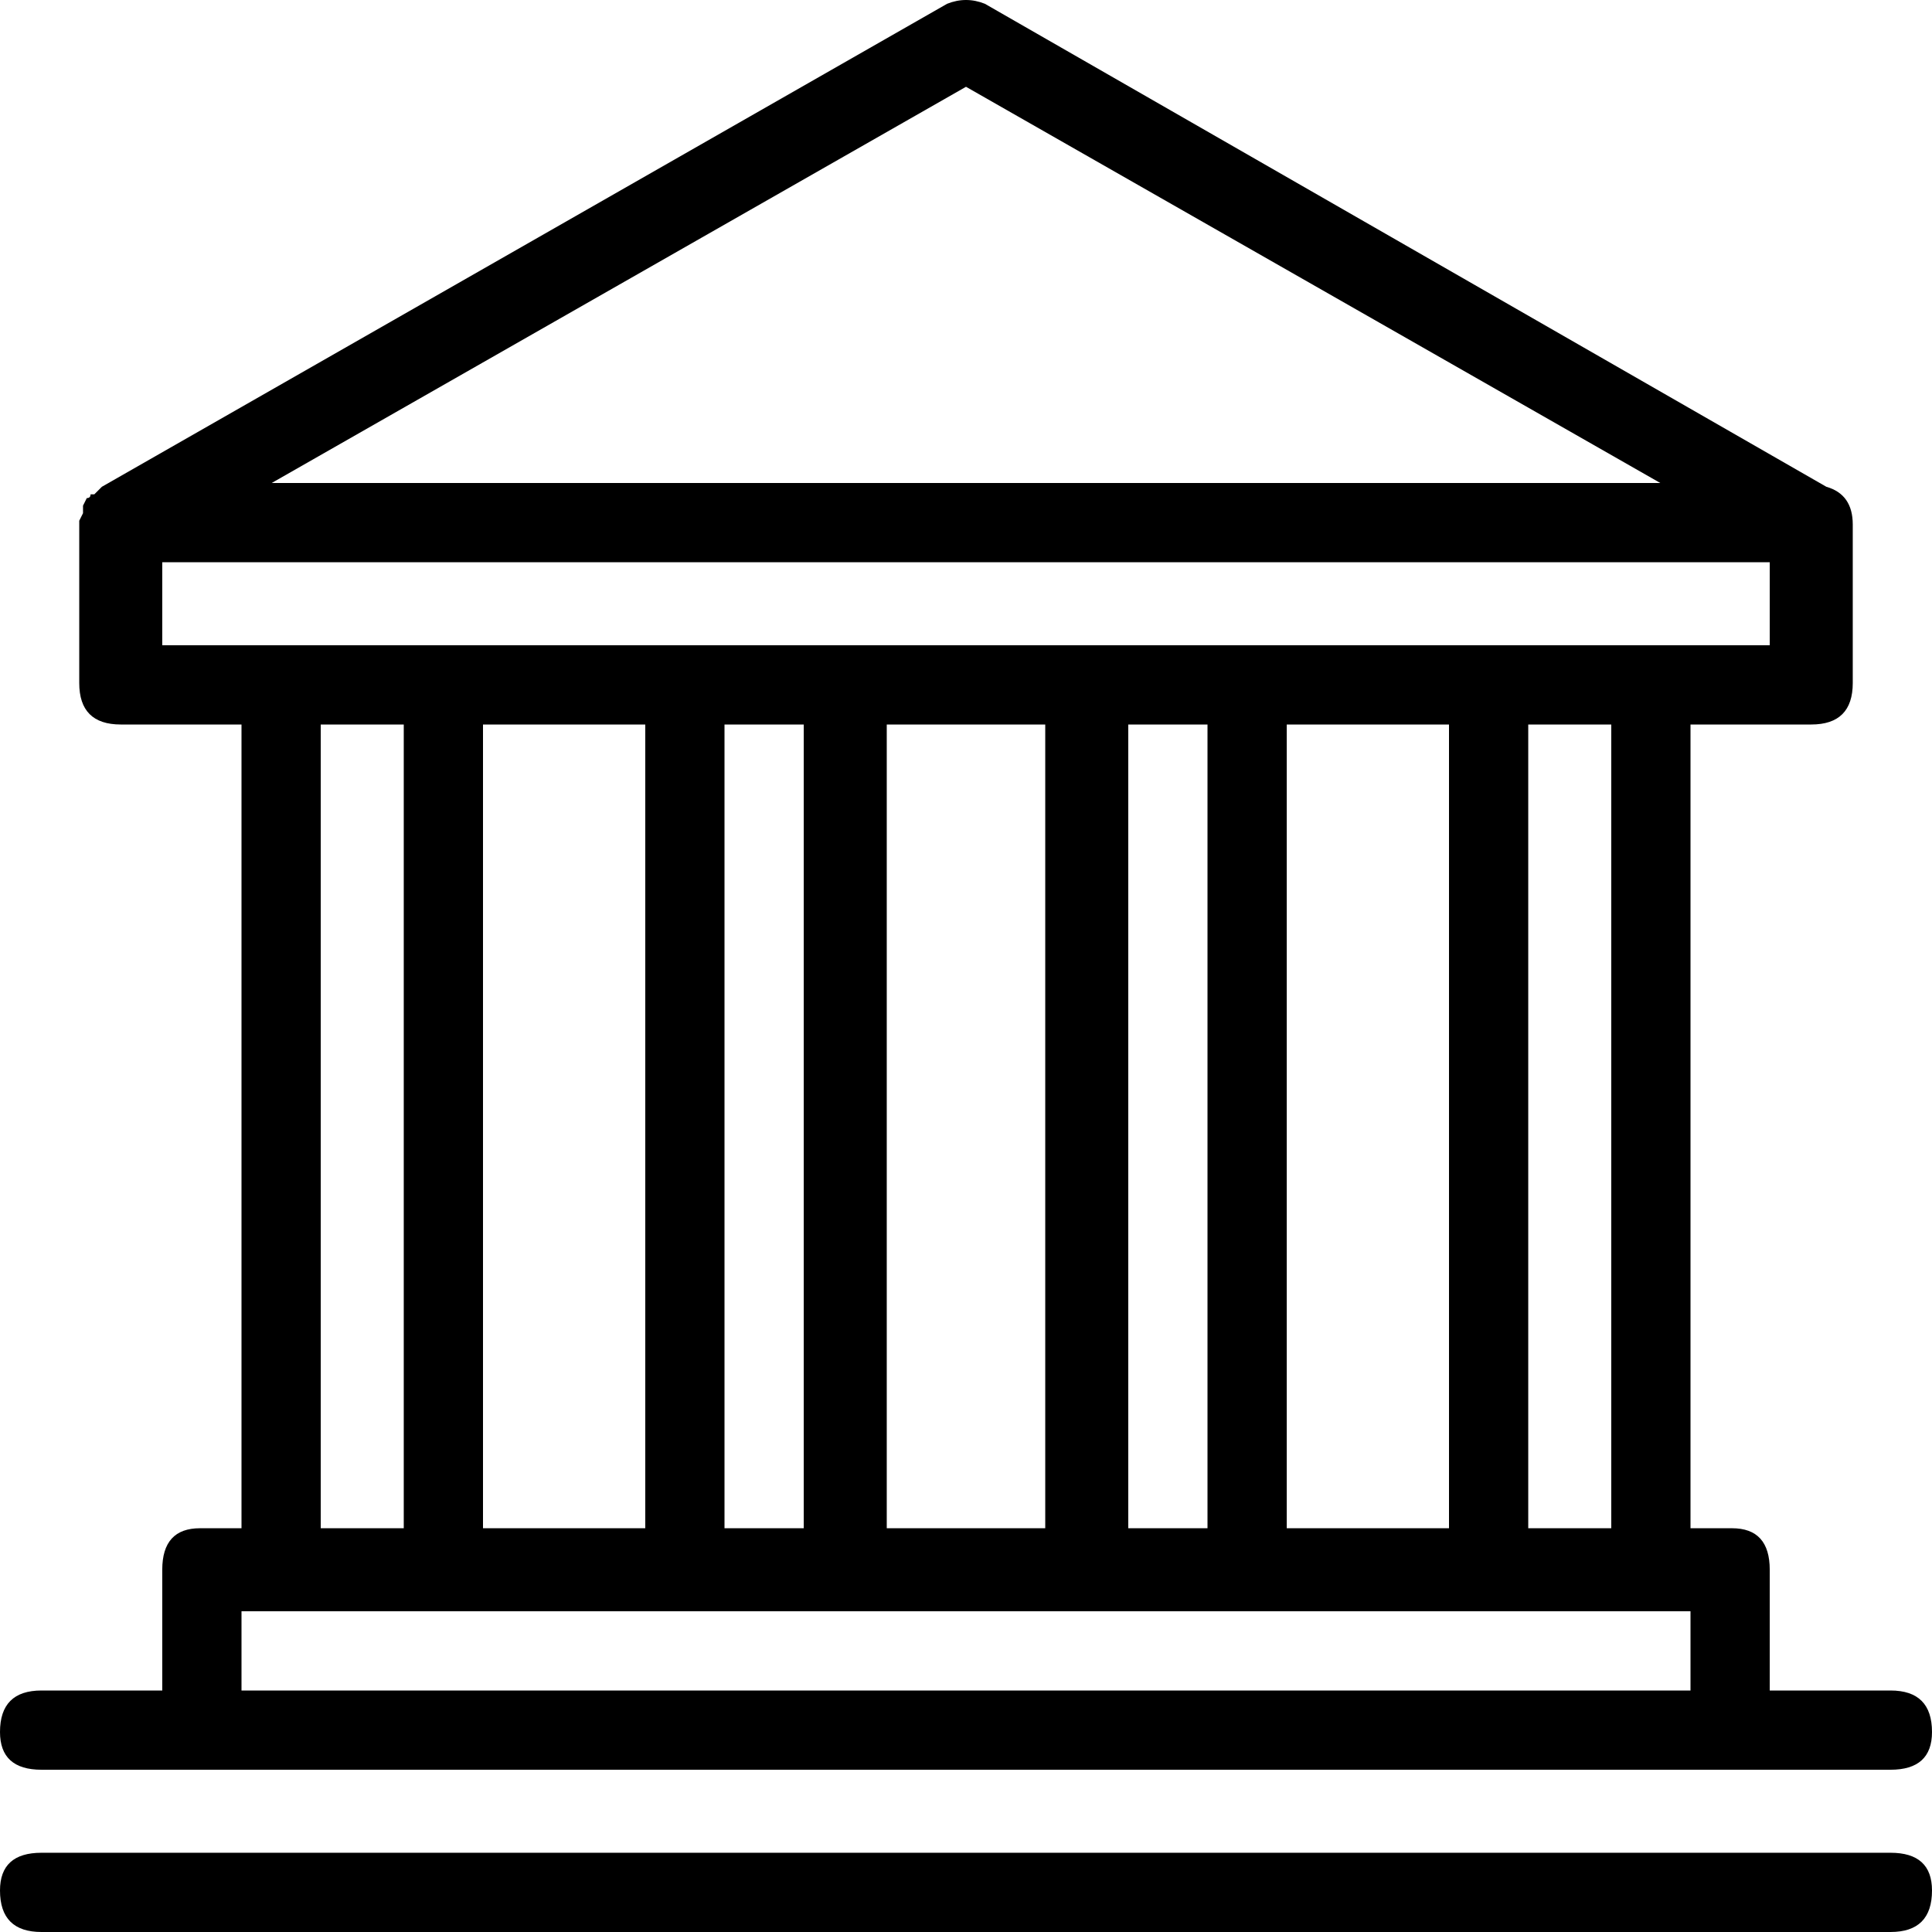
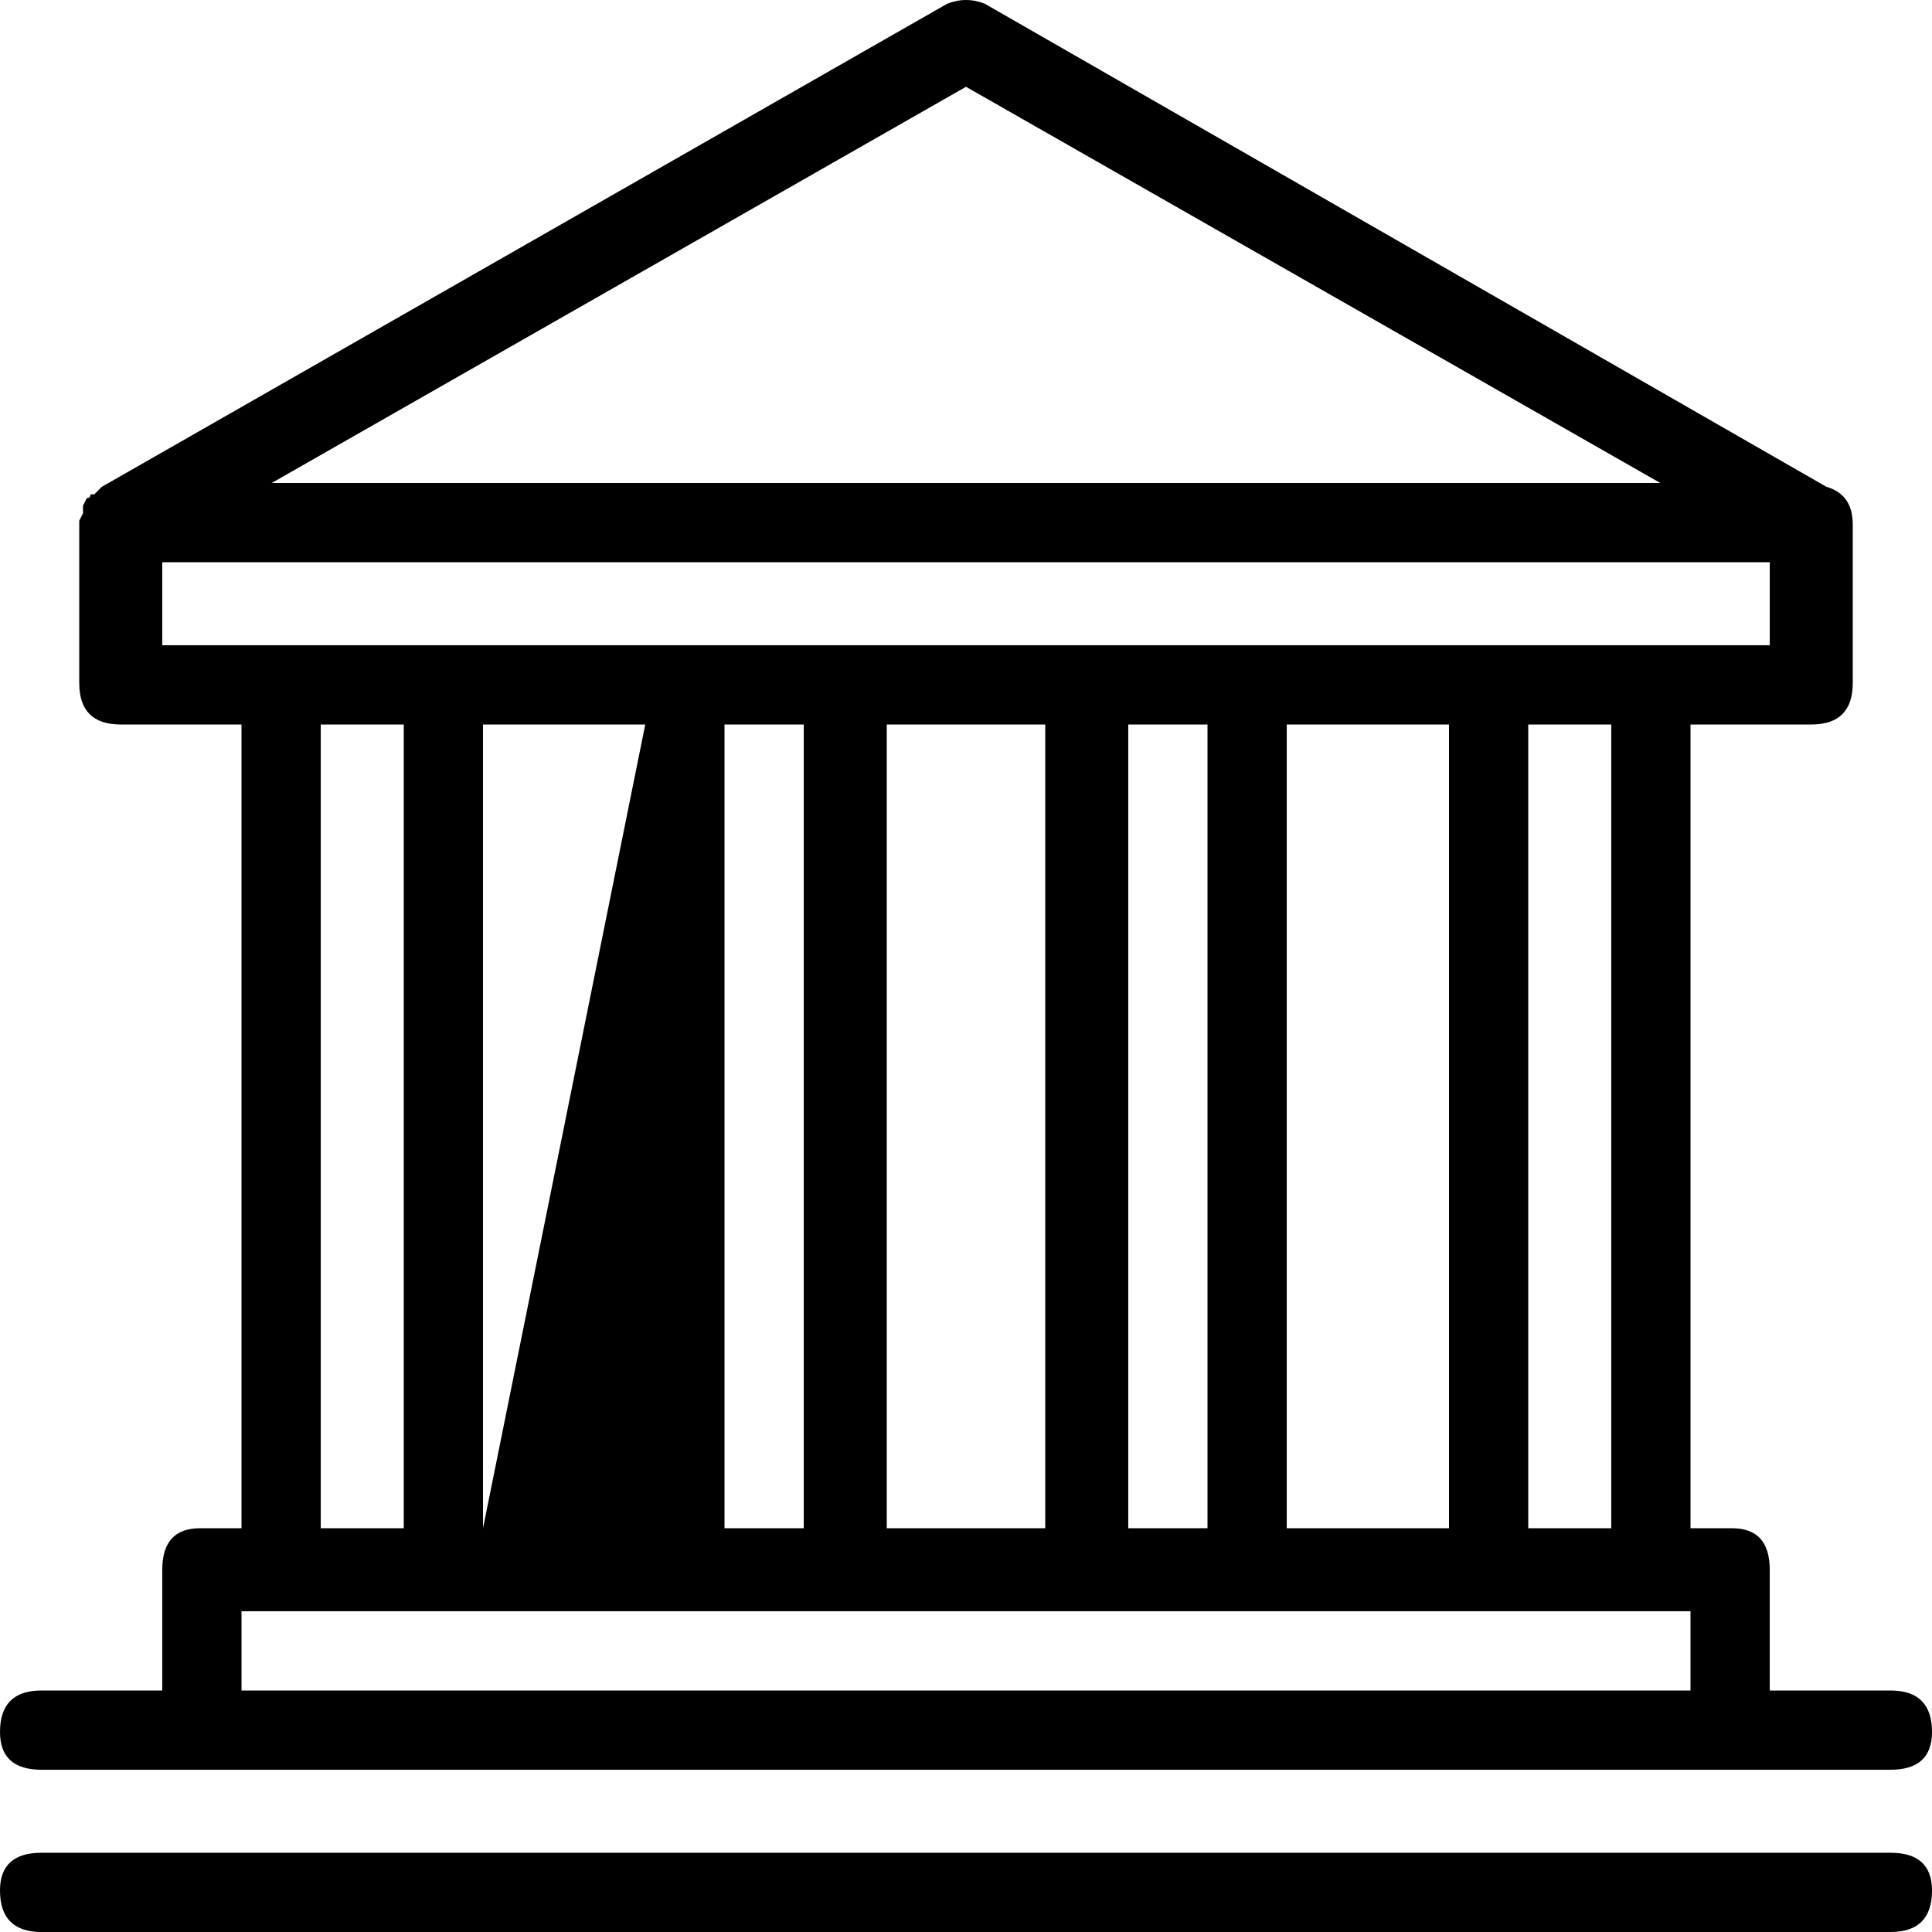
<svg xmlns="http://www.w3.org/2000/svg" xmlns:ns1="http://sodipodi.sourceforge.net/DTD/sodipodi-0.dtd" xmlns:ns2="http://www.inkscape.org/namespaces/inkscape" version="1.1" viewBox="-10 0 512 512" id="svg1" ns1:docname="court-and-authority.svg" width="512" height="512" ns2:version="1.4 (86a8ad7, 2024-10-11)">
  <defs id="defs1" />
  <ns1:namedview id="namedview1" pagecolor="#ffffff" bordercolor="#000000" borderopacity="0.25" ns2:showpageshadow="2" ns2:pageopacity="0.0" ns2:pagecheckerboard="0" ns2:deskcolor="#d1d1d1" ns2:zoom="1.1064453" ns2:cx="75.015004" ns2:cy="370.10415" ns2:window-width="2560" ns2:window-height="1351" ns2:window-x="-9" ns2:window-y="-9" ns2:window-maximized="1" ns2:current-layer="svg1" />
  <g transform="matrix(1,0,0,-1,-10,512)" id="g1">
-     <path fill="currentColor" d="M 501,21 H 11 Q 0,21 0,11 0,0 11,0 h 490 q 11,0 11,11 0,10 -11,10 z M 11,43 h 490 q 11,0 11,10 0,11 -11,11 h -32 v 32 q 0,11 -10,11 h -11 v 213 h 32 q 11,0 11,11 v 41 1 q 0,8 -7,10 L 261,511 q -5,2 -10,0 L 27,383 25,381 h -1 q 0,-1 -1,-1 l -1,-2 v -1 -1 l -1,-2 v -1 -42 q 0,-11 11,-11 H 64 V 107 H 53 Q 43,107 43,96 V 64 H 11 Q 0,64 0,53 0,43 11,43 Z m 416,64 h -22 v 213 h 22 z m -86,0 v 213 h 43 V 107 Z m -42,0 v 213 h 21 V 107 Z m -64,0 v 213 h 42 V 107 Z m -43,0 v 213 h 21 V 107 Z m -64,0 v 213 h 43 V 107 Z M 256,489 440,384 H 72 Z M 43,363 H 469 V 341 H 43 Z m 42,-43 h 22 V 107 H 85 Z M 64,85 H 448 V 64 H 64 Z" id="path1" />
+     <path fill="currentColor" d="M 501,21 H 11 Q 0,21 0,11 0,0 11,0 h 490 q 11,0 11,11 0,10 -11,10 z M 11,43 h 490 q 11,0 11,10 0,11 -11,11 h -32 v 32 q 0,11 -10,11 h -11 v 213 h 32 q 11,0 11,11 v 41 1 q 0,8 -7,10 L 261,511 q -5,2 -10,0 L 27,383 25,381 h -1 q 0,-1 -1,-1 l -1,-2 v -1 -1 l -1,-2 v -1 -42 q 0,-11 11,-11 H 64 V 107 H 53 Q 43,107 43,96 V 64 H 11 Q 0,64 0,53 0,43 11,43 Z m 416,64 h -22 v 213 h 22 z m -86,0 v 213 h 43 V 107 Z m -42,0 v 213 h 21 V 107 Z m -64,0 v 213 h 42 V 107 Z m -43,0 v 213 h 21 V 107 Z m -64,0 v 213 h 43 Z M 256,489 440,384 H 72 Z M 43,363 H 469 V 341 H 43 Z m 42,-43 h 22 V 107 H 85 Z M 64,85 H 448 V 64 H 64 Z" id="path1" />
  </g>
</svg>